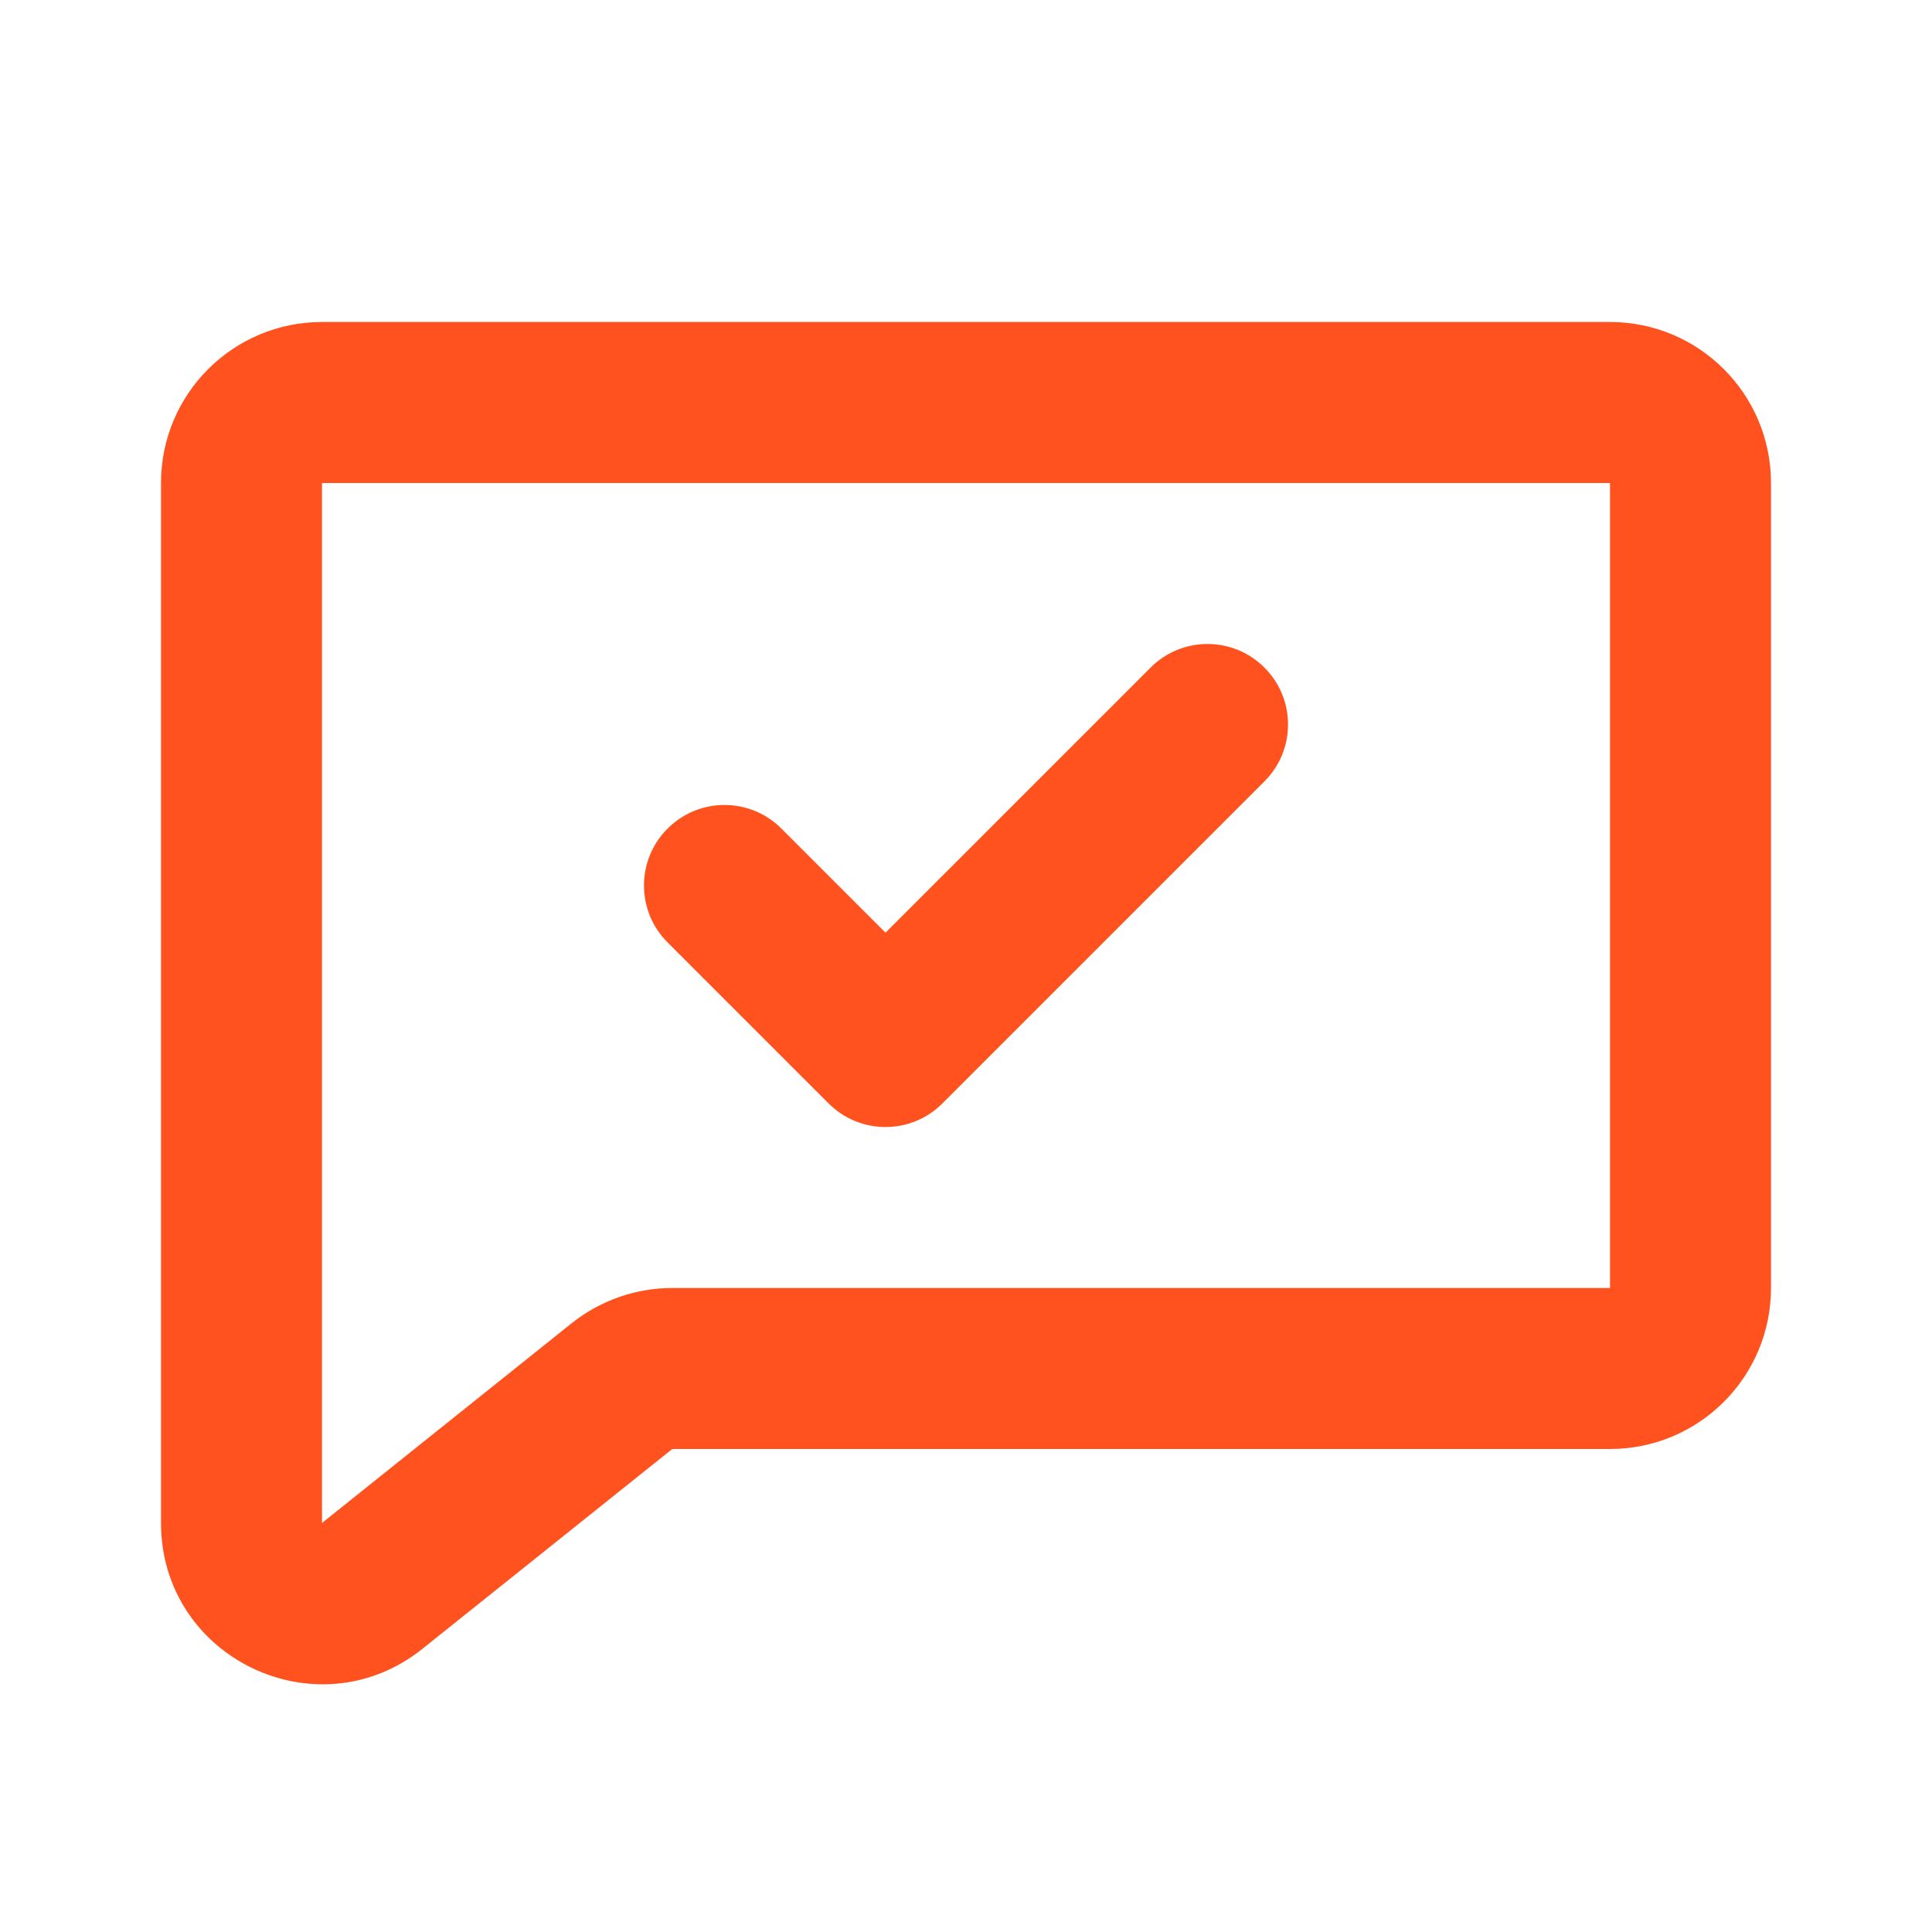
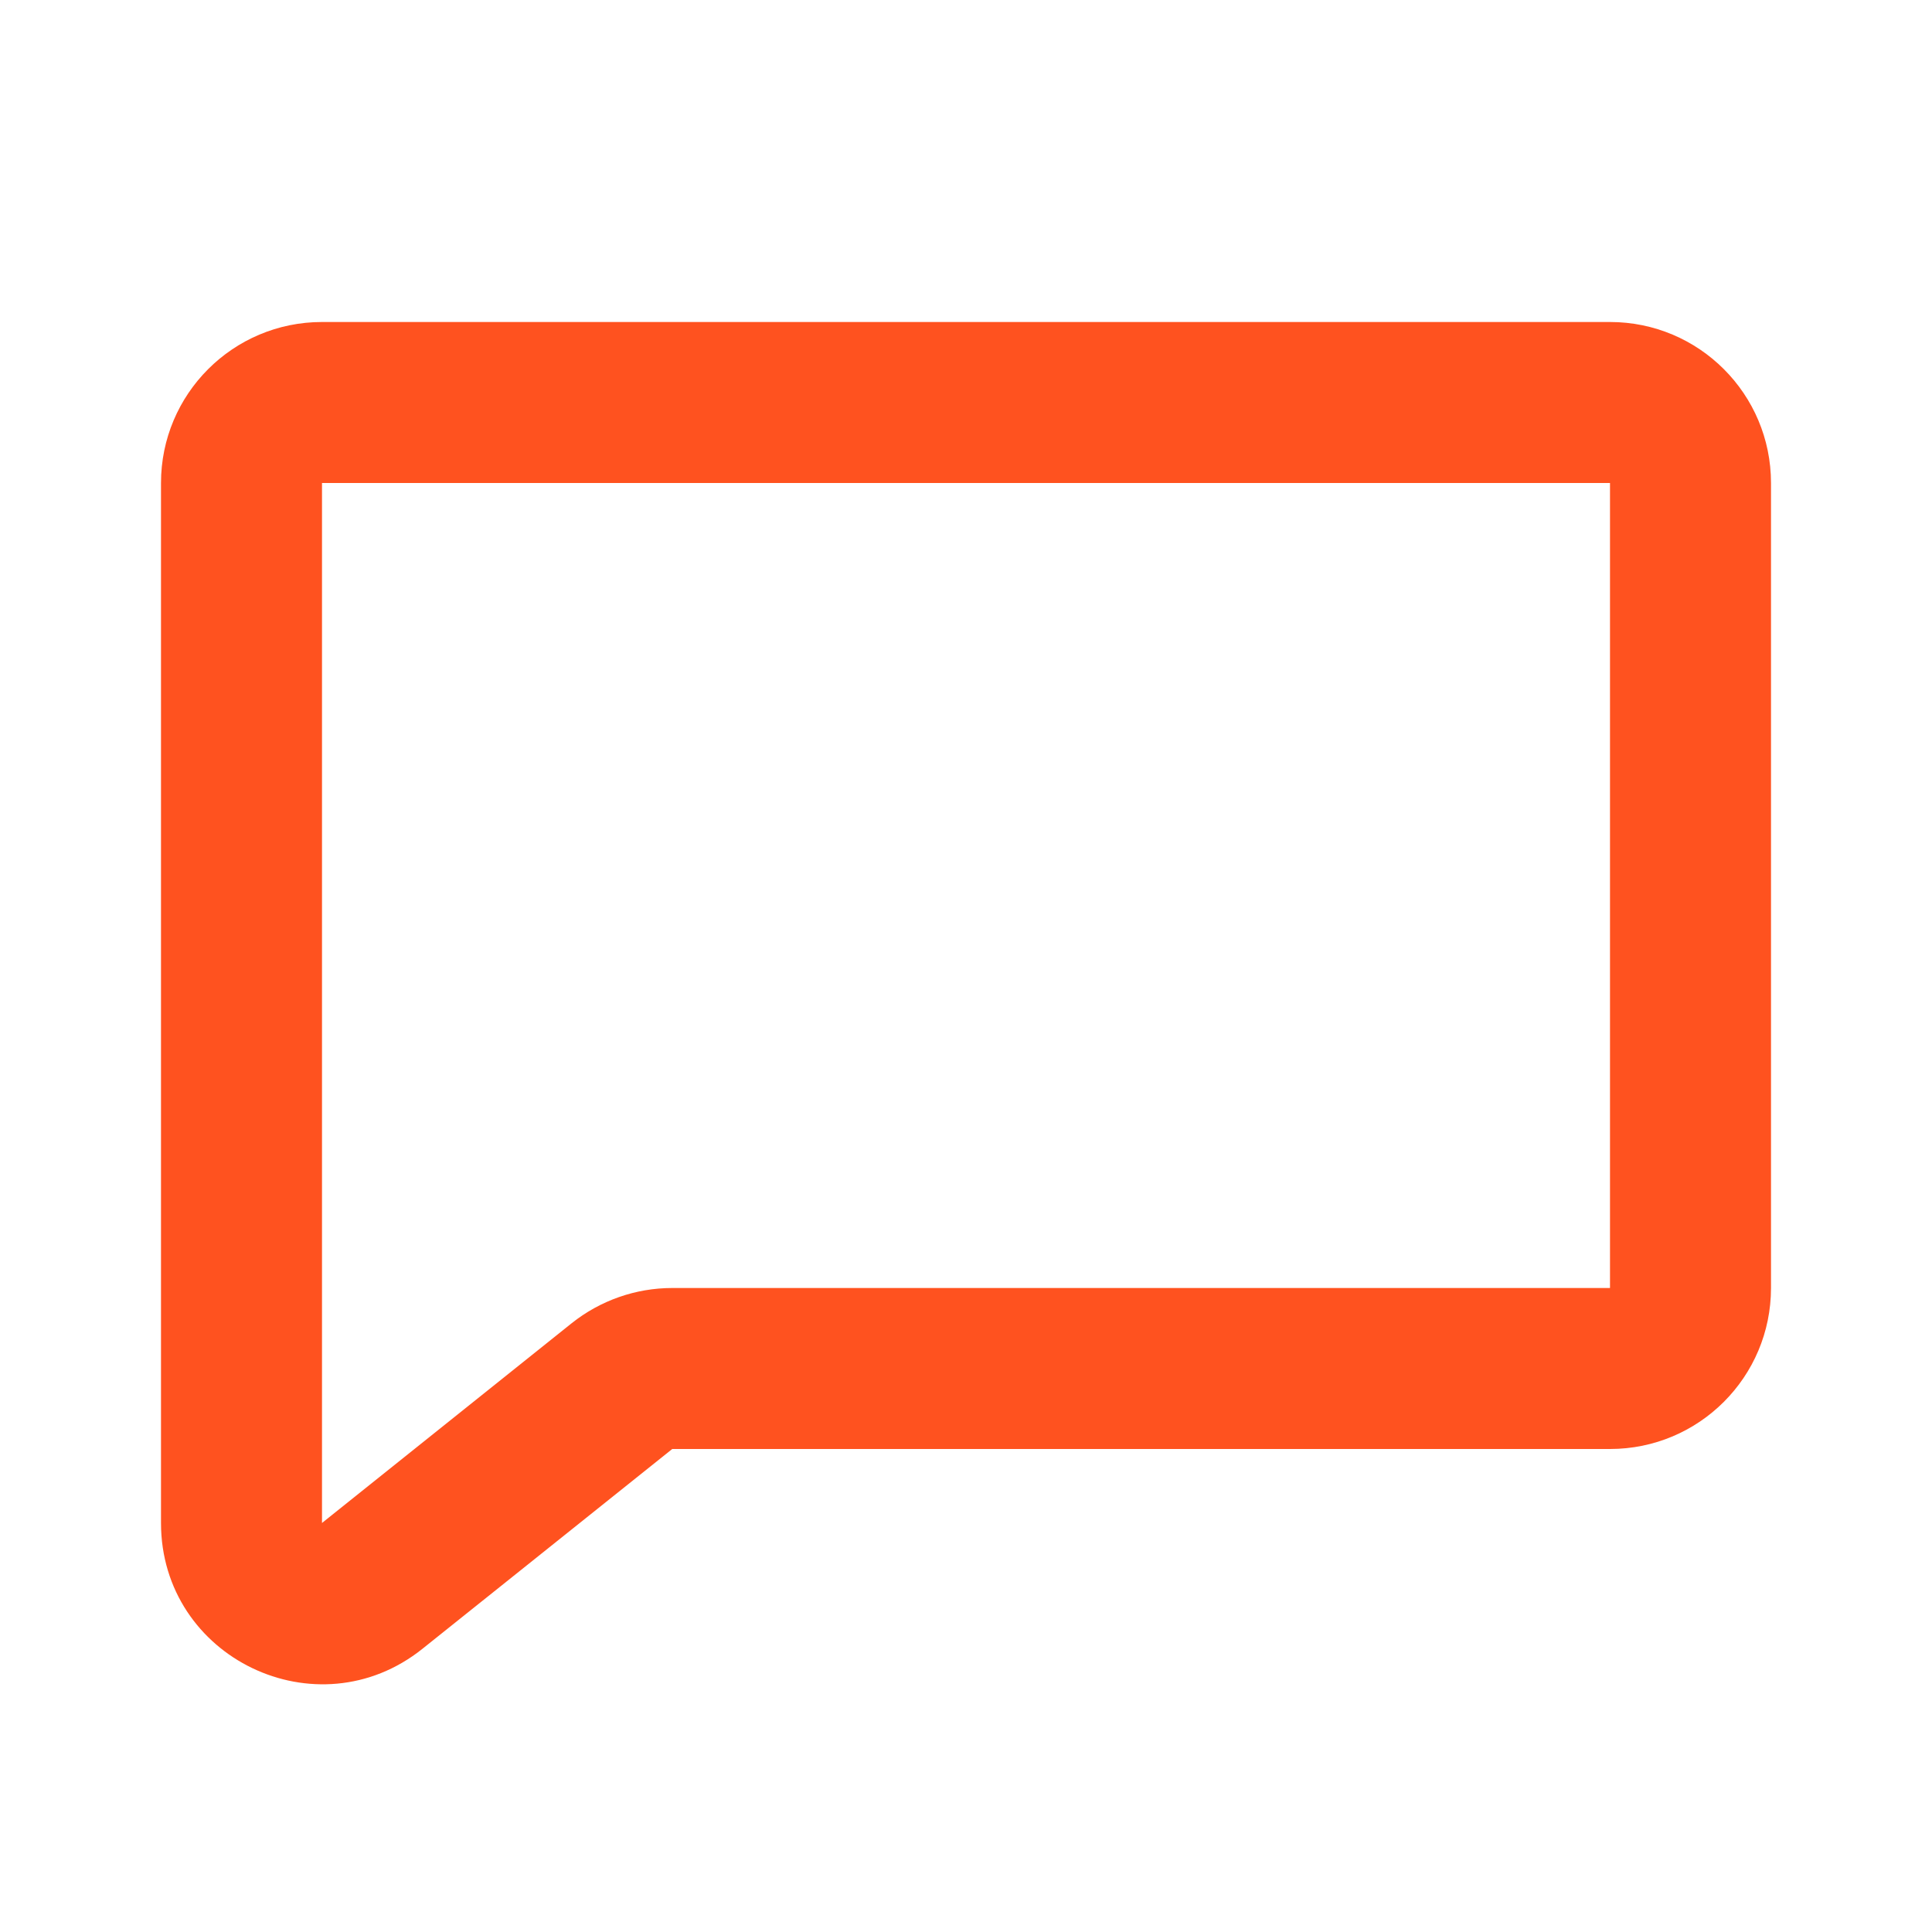
<svg xmlns="http://www.w3.org/2000/svg" width="24" height="24" viewBox="0 0 24 24" fill="none">
  <path fill-rule="evenodd" clip-rule="evenodd" d="M2 6C2 4.895 2.895 4 4 4H20C21.105 4 22 4.895 22 6V16C22 17.105 21.105 18 20 18H8.351L5.249 20.481C3.94 21.529 2 20.596 2 18.919V6ZM20 6H4V18.919L7.101 16.438C7.456 16.155 7.897 16 8.351 16H20V6Z" fill="#FF521F" />
-   <path fill-rule="evenodd" clip-rule="evenodd" d="M15.707 8.293C16.098 8.683 16.098 9.317 15.707 9.707L11.707 13.707C11.317 14.098 10.683 14.098 10.293 13.707L8.293 11.707C7.902 11.317 7.902 10.683 8.293 10.293C8.683 9.902 9.317 9.902 9.707 10.293L11 11.586L14.293 8.293C14.683 7.902 15.317 7.902 15.707 8.293Z" fill="#FF521F" />
</svg>